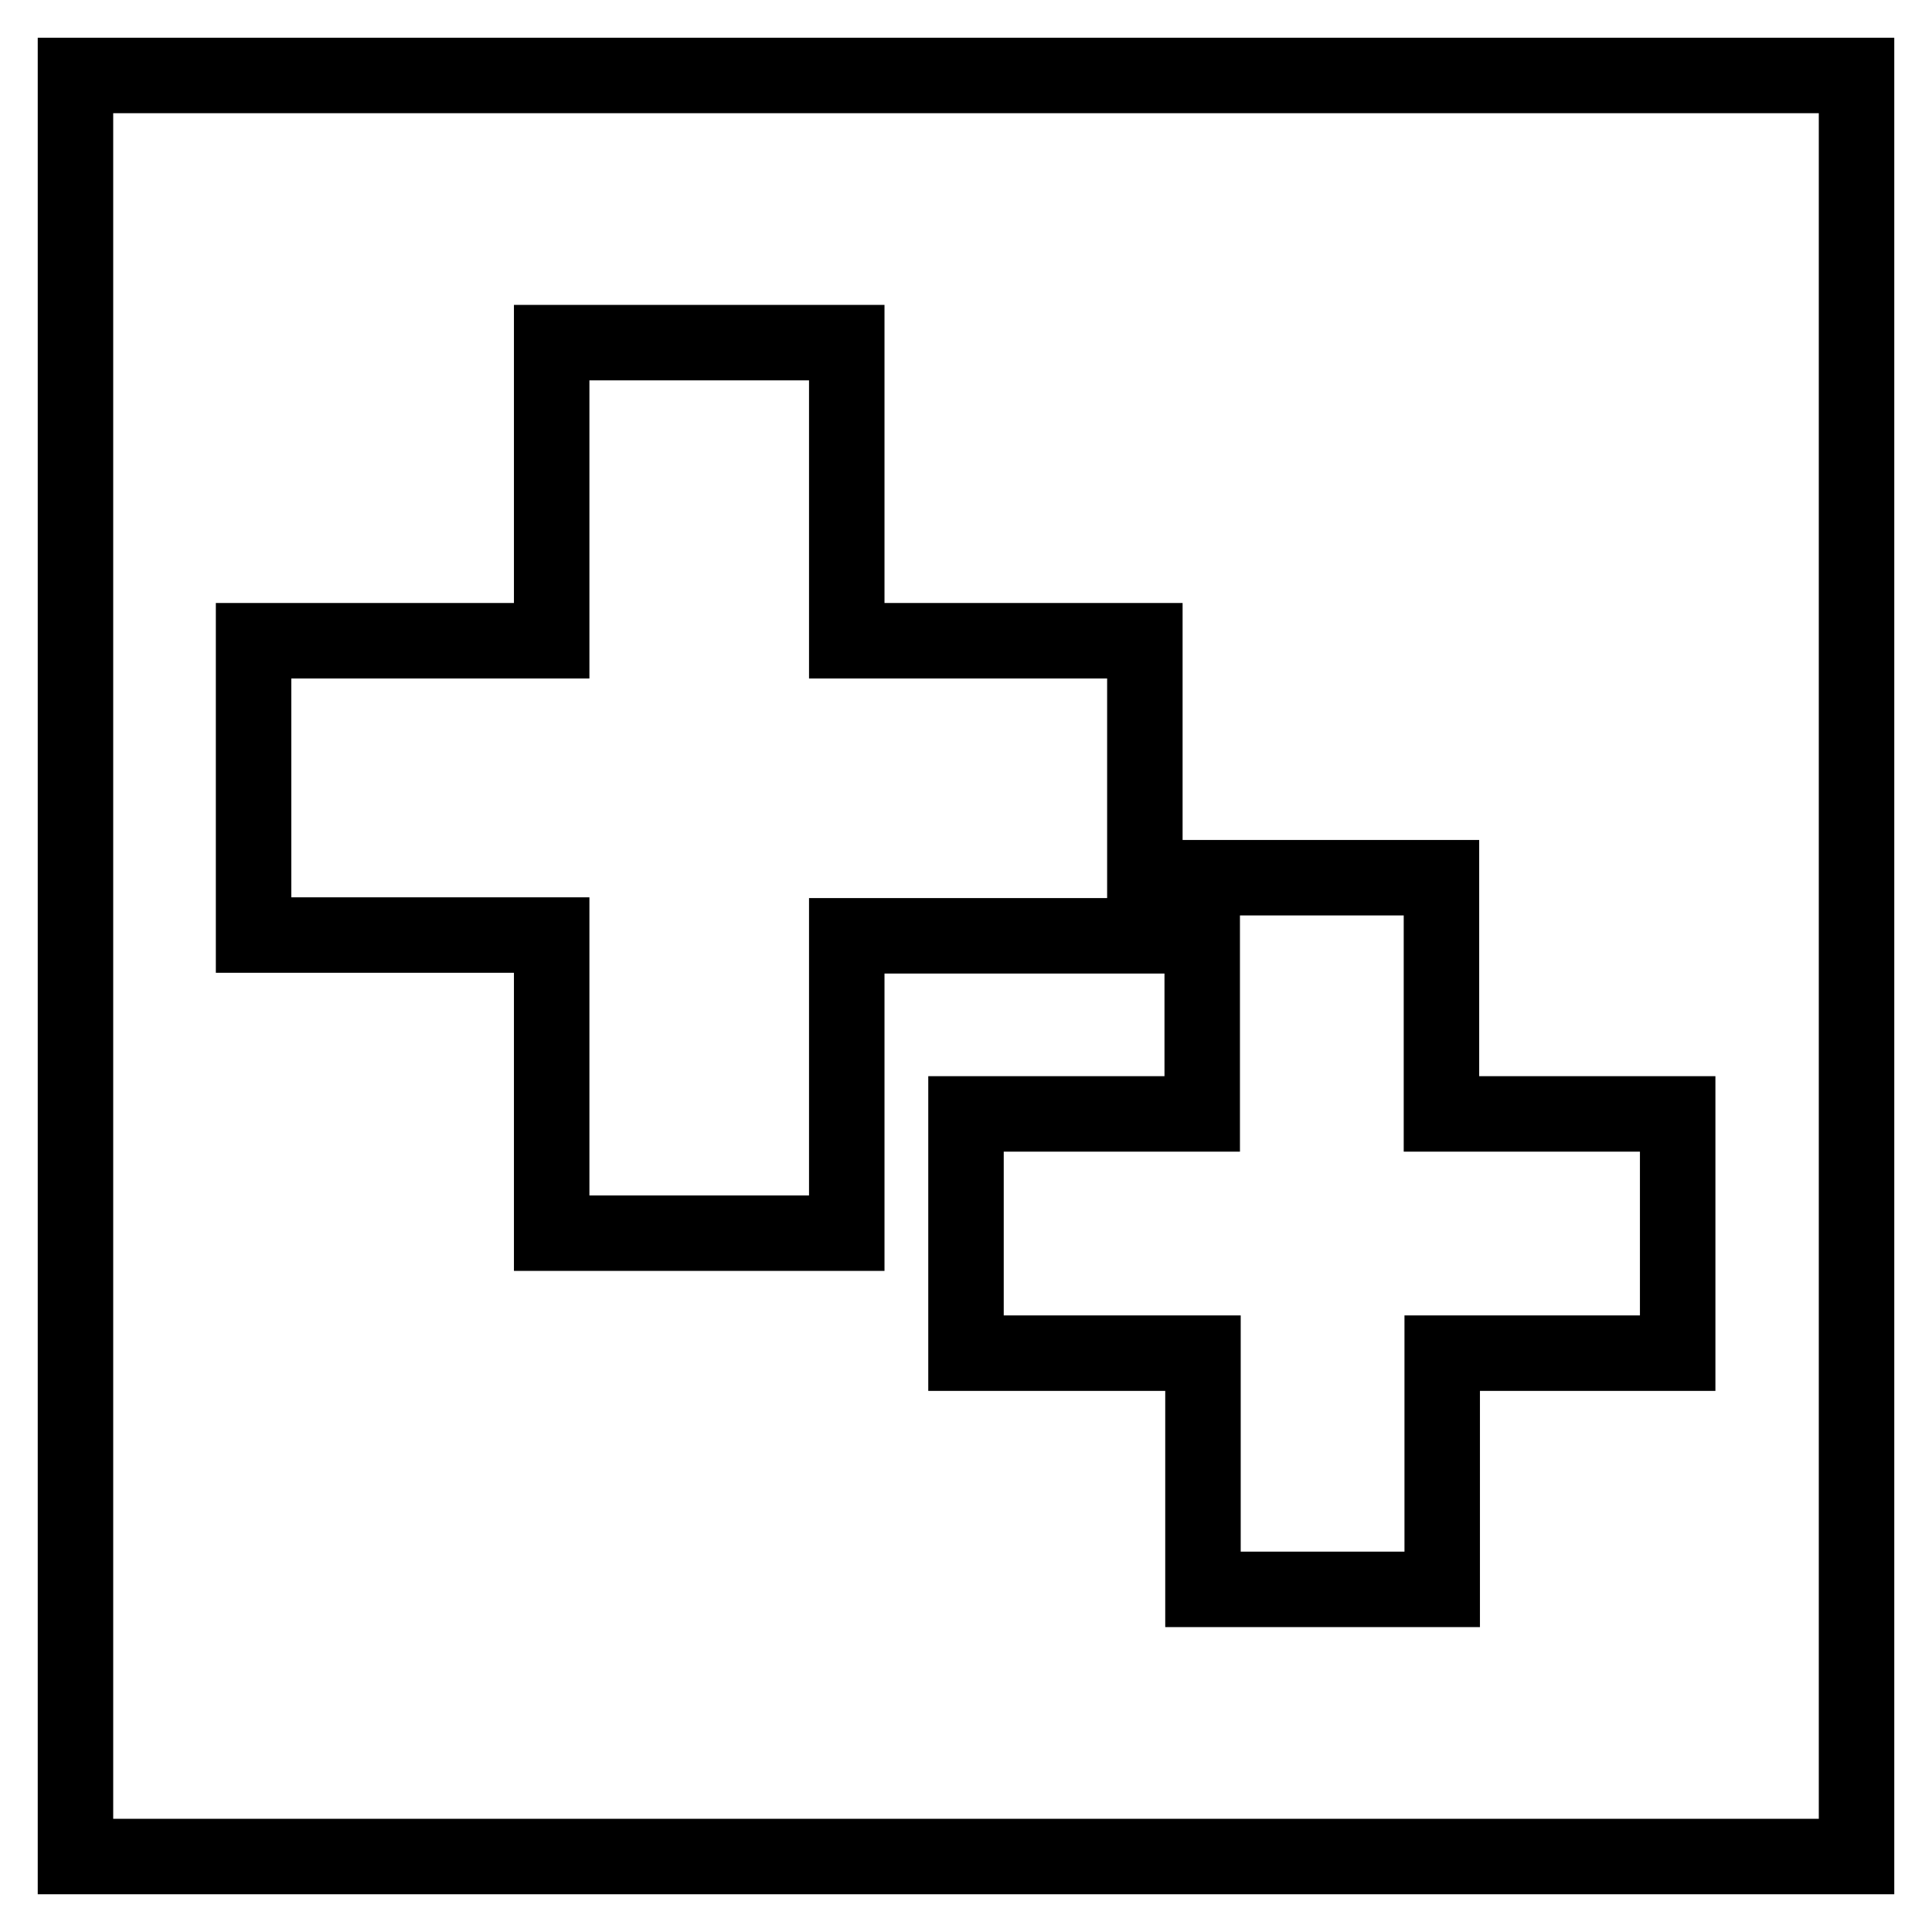
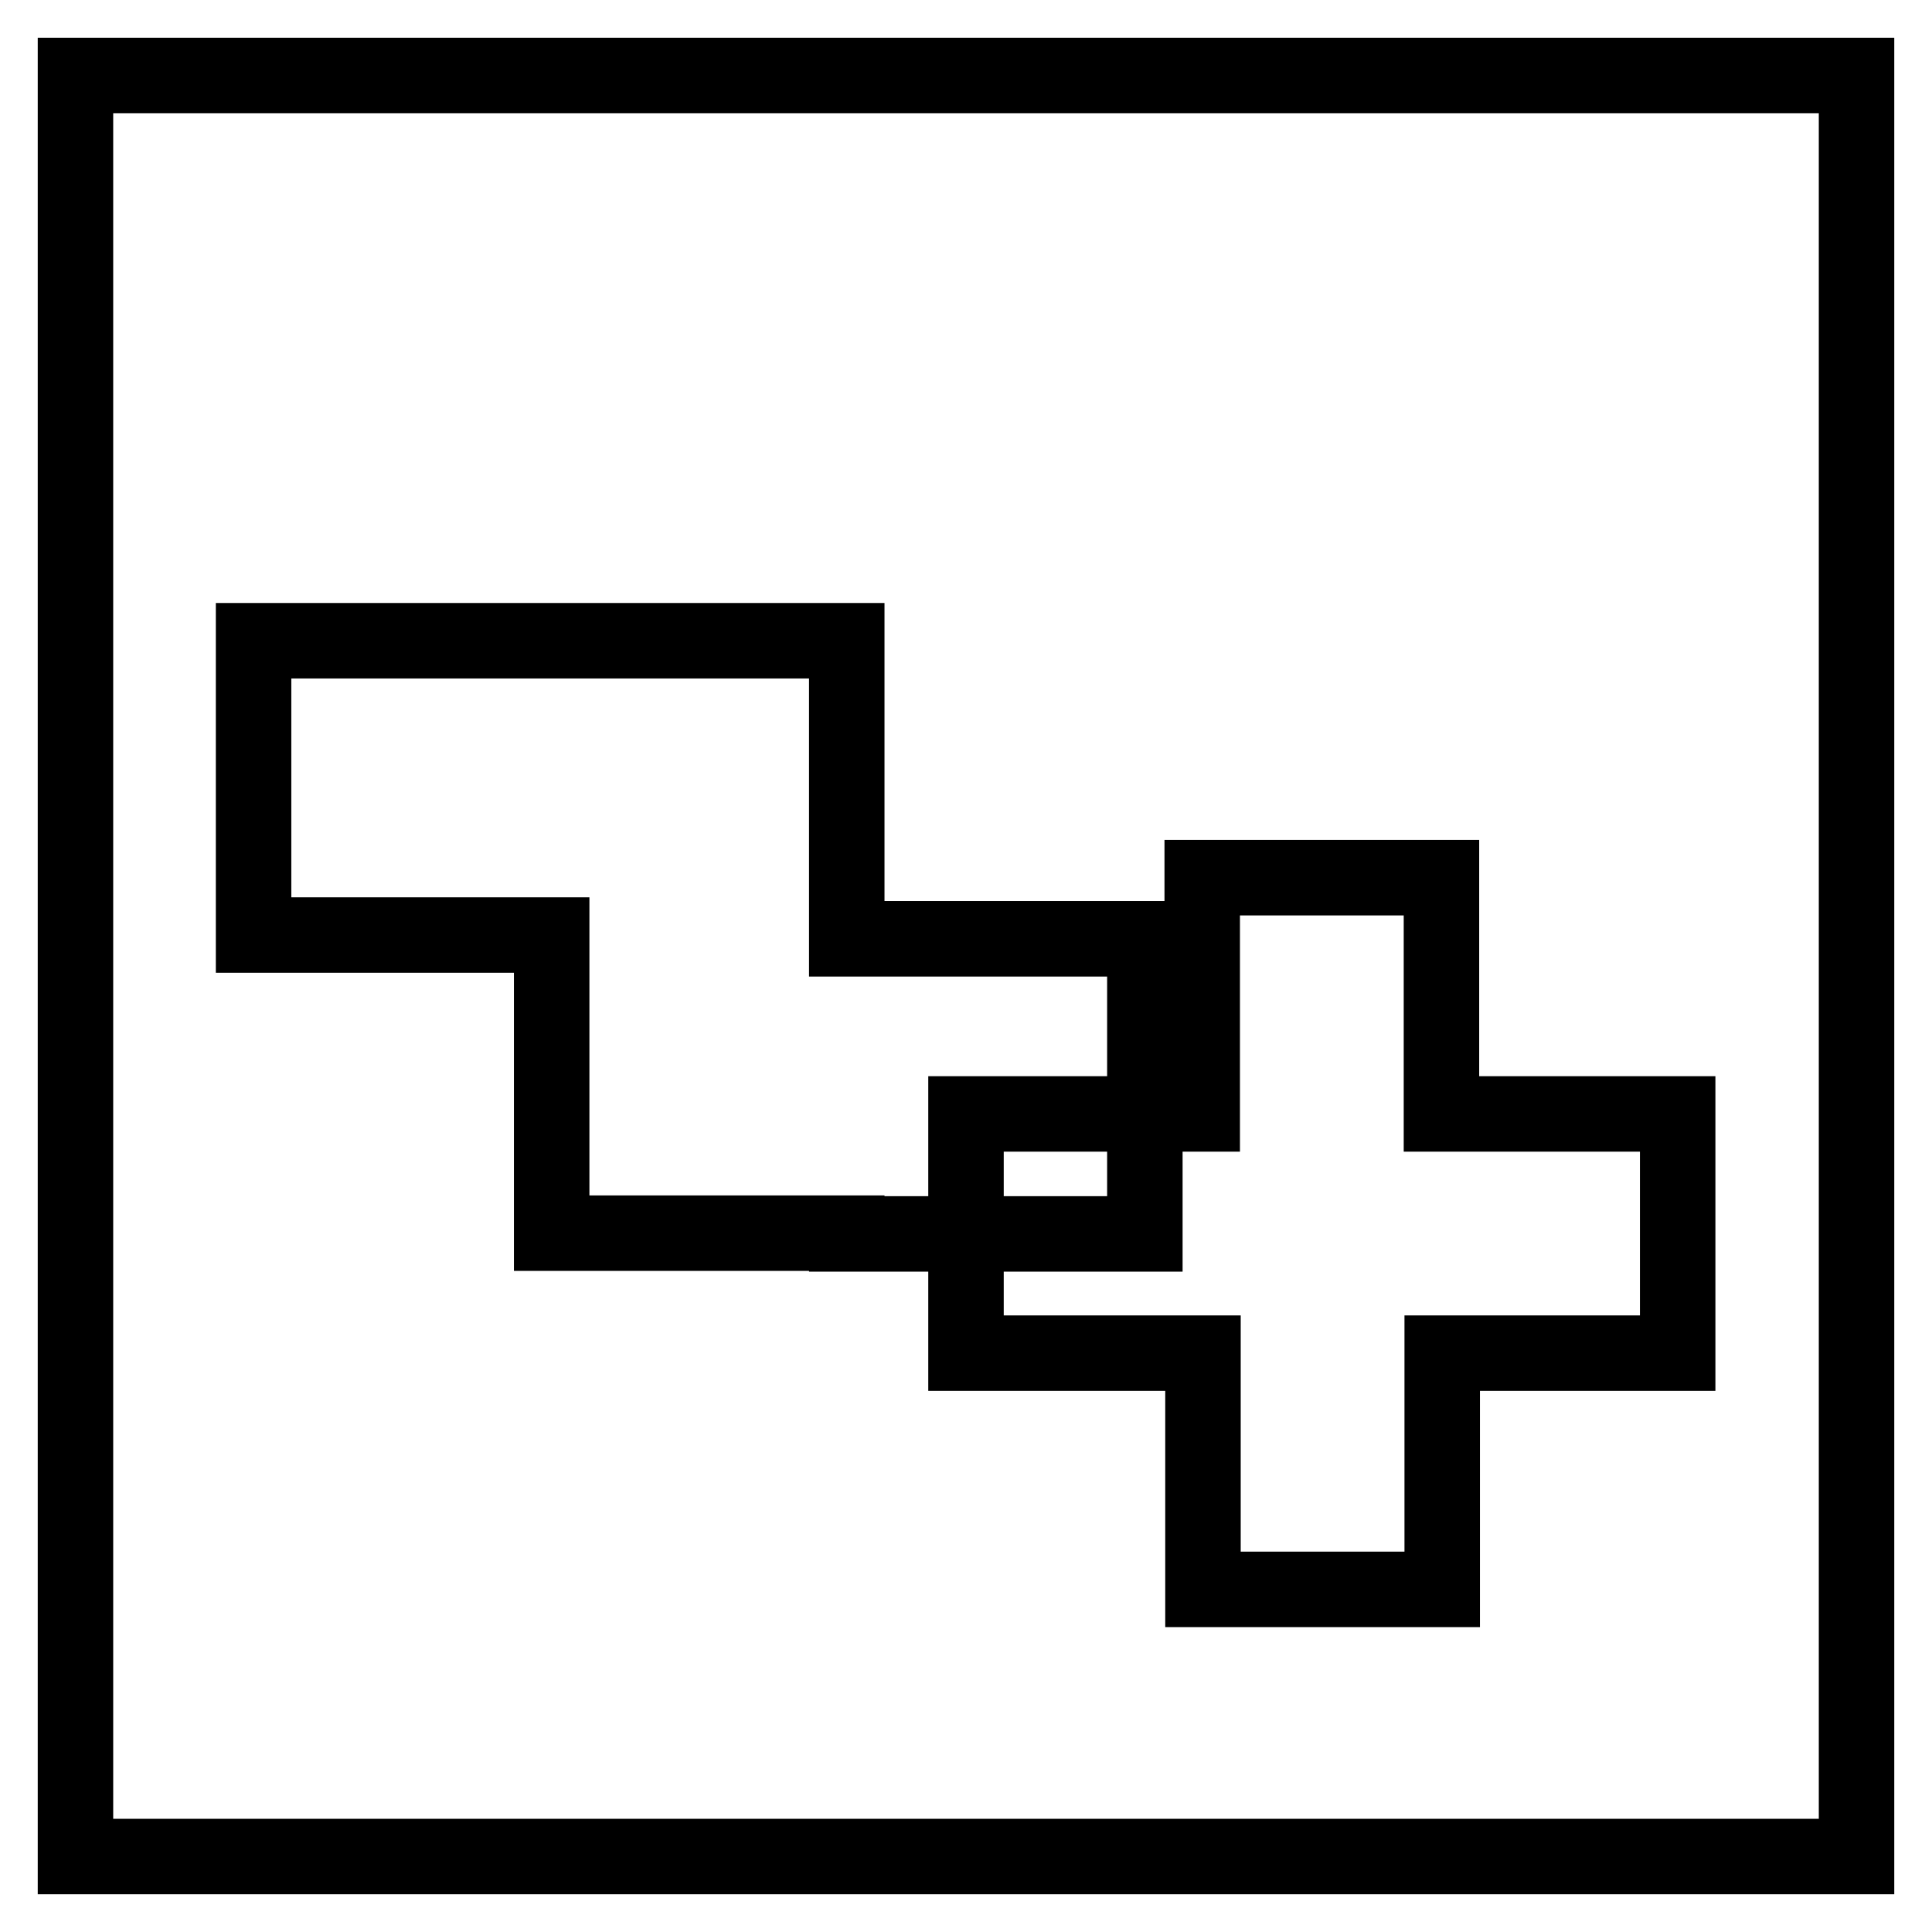
<svg xmlns="http://www.w3.org/2000/svg" version="1.1" x="0px" y="0px" viewBox="0 0 256 256" enable-background="new 0 0 256 256" xml:space="preserve">
  <g>
-     <path stroke-width="10" fill-opacity="0" stroke="#000000" d="M10,10v236h236V10H10z M112.1,163.4H73.1v-39.5H33.6V84.9h39.5V45.4h39.1v39.5h39.5v39.1h-39.5V163.4z  M222.4,179.3h-31.3v31.3h-31.7v-31.3H128v-31.7h31.3v-31.3h31.7v31.3h31.3V179.3z" />
+     <path stroke-width="10" fill-opacity="0" stroke="#000000" d="M10,10v236h236V10H10z M112.1,163.4H73.1v-39.5H33.6V84.9h39.5h39.1v39.5h39.5v39.1h-39.5V163.4z  M222.4,179.3h-31.3v31.3h-31.7v-31.3H128v-31.7h31.3v-31.3h31.7v31.3h31.3V179.3z" />
  </g>
</svg>